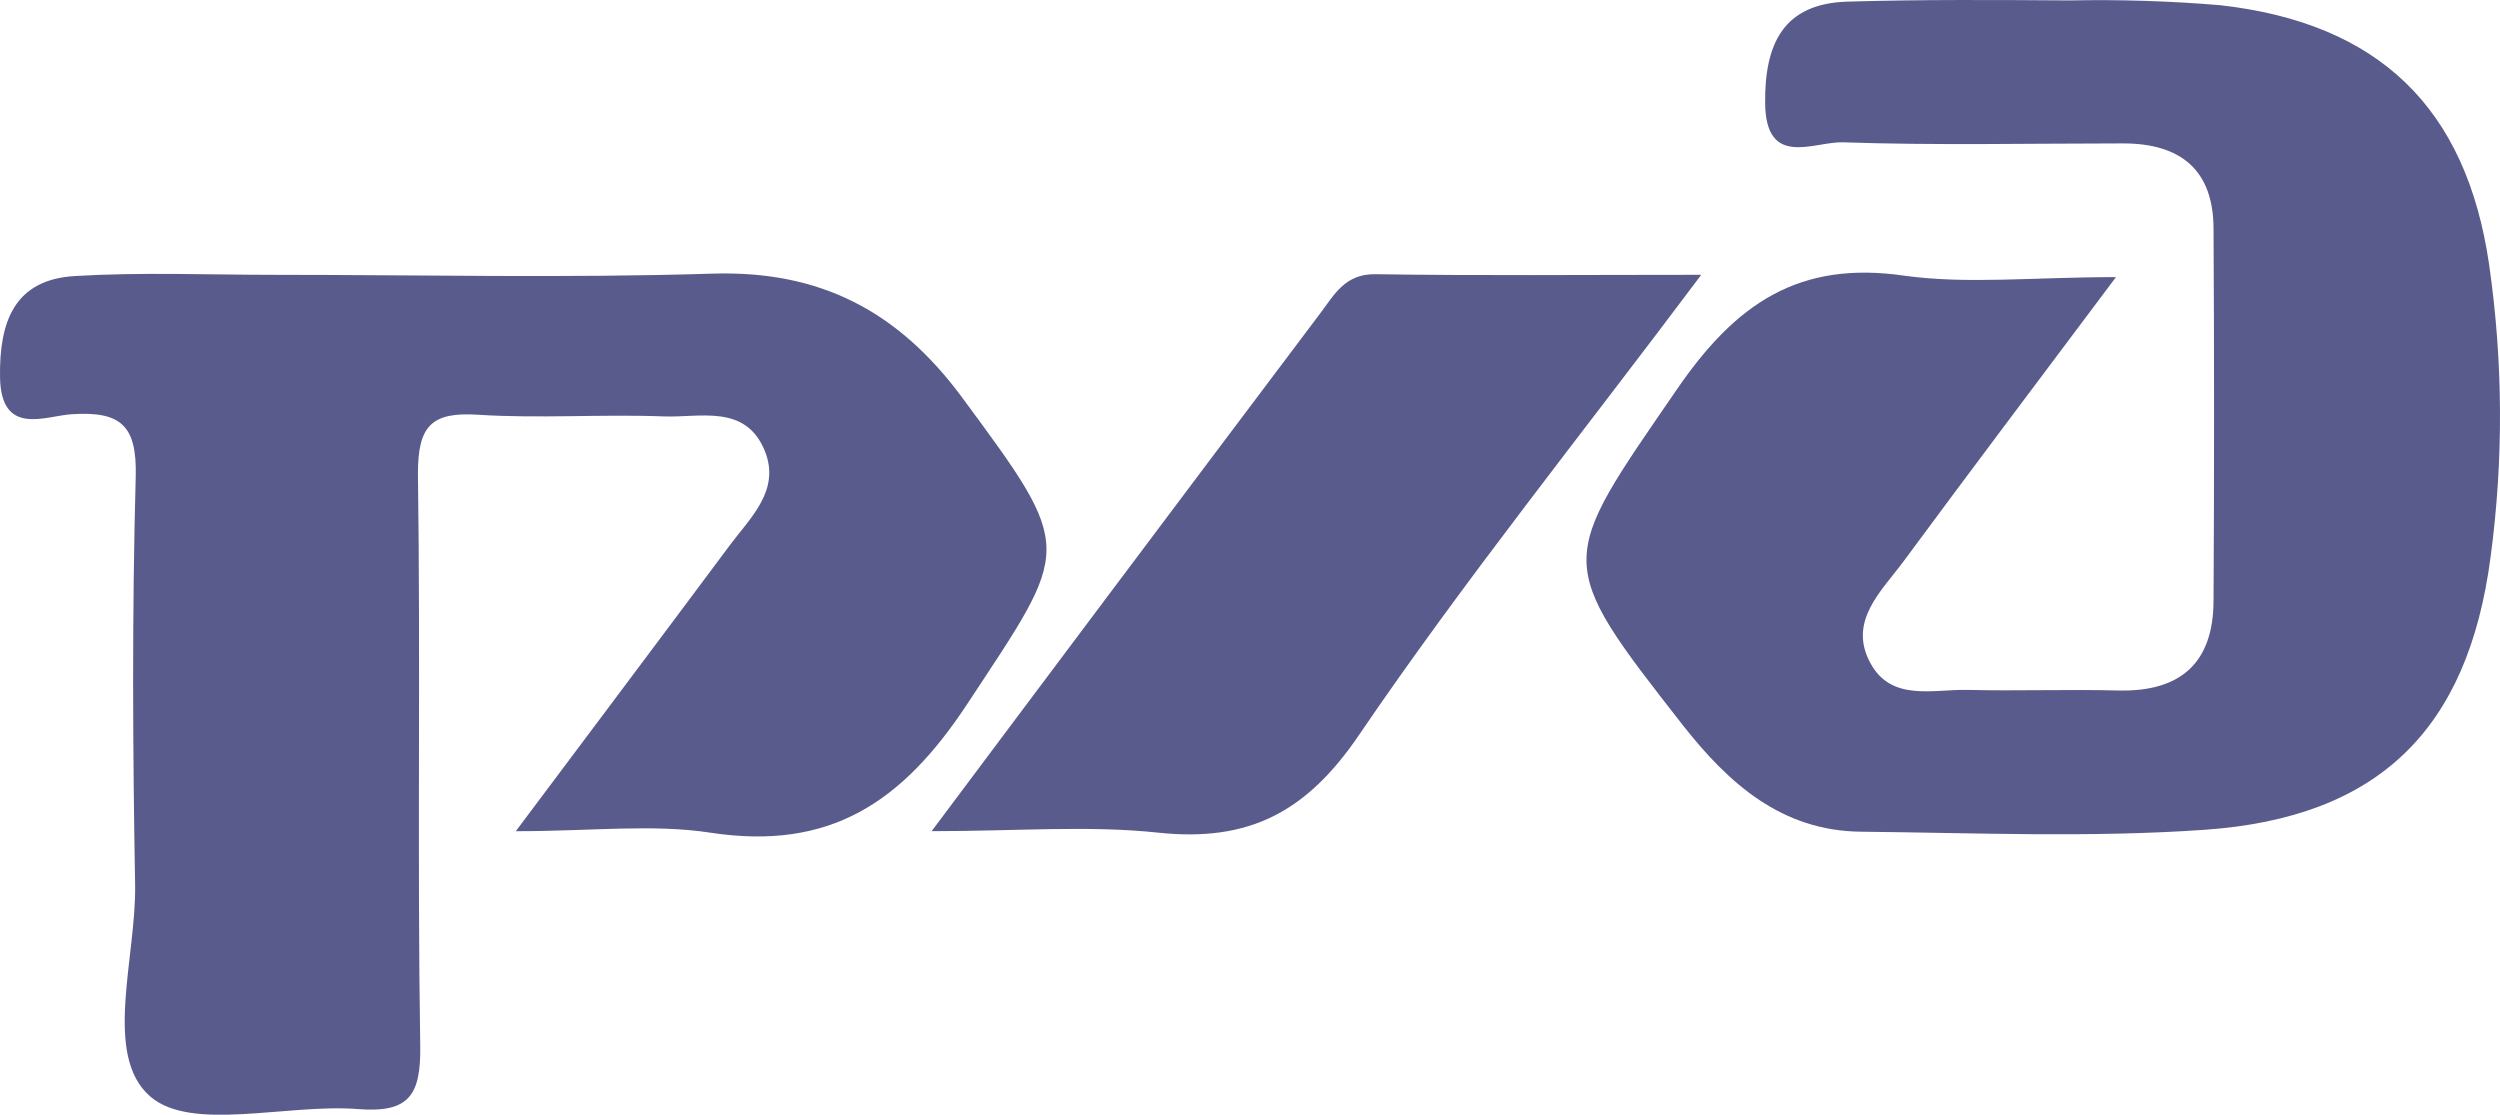
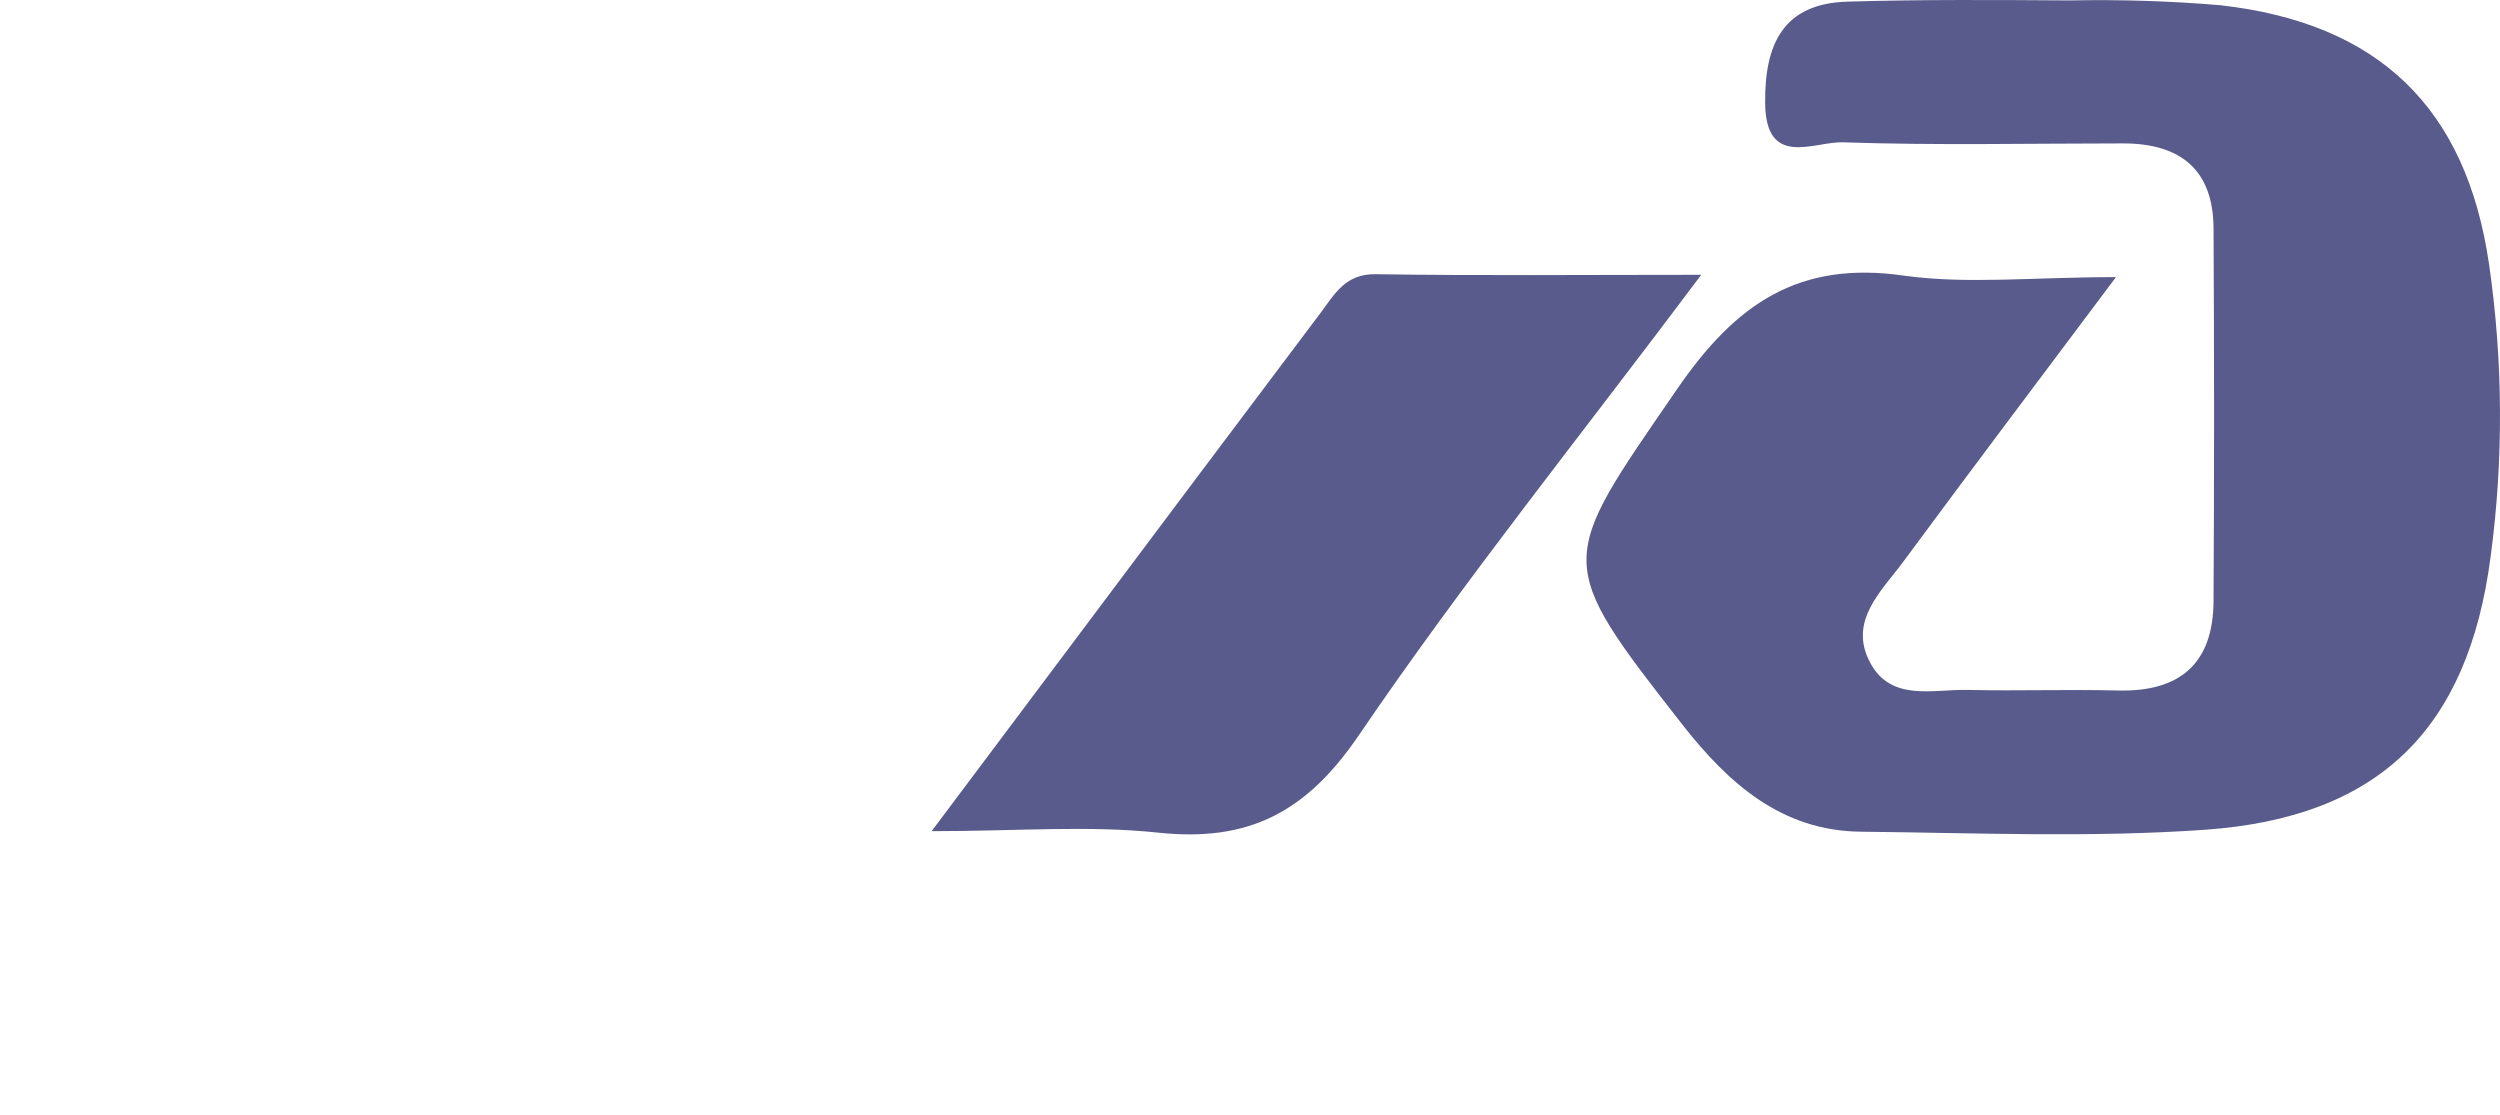
<svg xmlns="http://www.w3.org/2000/svg" width="305" height="136" viewBox="0 0 305 136" fill="none">
  <path d="M258.148 33.808C248.82 46.264 240.489 57.297 232.241 68.476C229.545 72.126 225.429 75.775 228.174 80.872C230.737 85.641 235.838 84.071 240.053 84.169C246.124 84.315 252.306 84.083 258.426 84.241C265.982 84.423 270.002 80.919 270.051 73.366C270.139 58.226 270.139 43.081 270.051 27.933C270.051 20.707 266.006 17.472 258.95 17.496C247.569 17.496 236.19 17.751 224.833 17.362C221.36 17.24 215.421 20.598 215.348 12.582C215.276 5.453 217.499 0.417 225.417 0.198C234.452 -0.069 243.502 -0.008 252.537 0.052C258.656 -0.07 264.778 0.125 270.876 0.636C290.175 2.814 300.887 13.105 303.669 32.263C305.38 44.094 305.442 56.106 303.851 67.953C301.094 89.022 290.187 99.751 268.958 101.235C255.026 102.209 241.023 101.612 226.995 101.467C217.351 101.356 210.903 95.591 205.317 88.487C189.48 68.245 190.039 68.683 204.539 47.566C211.728 37.056 219.429 31.752 232.352 33.638C240.063 34.696 248.067 33.808 258.148 33.808Z" fill="#595B8D" />
-   <path d="M62.927 101.407C72.388 88.768 80.732 77.674 89.027 66.531C91.602 63.089 95.294 59.756 93.266 54.914C90.897 49.27 85.384 50.973 80.987 50.803C73.421 50.511 65.818 51.083 58.276 50.596C52.567 50.231 50.988 52.032 50.988 57.785C51.316 81.043 50.903 104.325 51.268 127.584C51.353 133.606 49.932 135.807 43.653 135.307C34.981 134.627 23.334 138.143 18.306 133.751C12.537 128.716 16.642 116.819 16.484 107.914C16.192 91.347 16.107 74.754 16.557 58.187C16.727 51.934 14.784 50.146 8.747 50.535C5.505 50.742 0.088 53.309 0.003 45.949C-0.082 39.271 1.727 34.114 9.136 33.676C17.261 33.189 25.447 33.53 33.596 33.53C51.365 33.53 69.145 33.943 86.889 33.384C100.067 32.97 109.577 37.957 117.35 48.455C131.304 67.346 130.709 66.592 117.957 85.957C110.014 97.987 101.172 103.789 86.683 101.59C79.639 100.505 72.242 101.407 62.927 101.407Z" fill="#595B8D" />
-   <path d="M113.658 101.403C121.431 91.027 128.147 82.037 134.887 73.06C143.616 61.423 152.356 49.794 161.108 38.173C162.809 35.91 164.121 33.392 167.814 33.453C180.518 33.648 193.234 33.526 207.552 33.526C192.978 52.989 178.598 70.846 165.761 89.725C159.372 99.103 152.34 102.752 141.324 101.586C132.811 100.673 124.115 101.403 113.658 101.403Z" fill="#595B8D" />
+   <path d="M113.658 101.403C143.616 61.423 152.356 49.794 161.108 38.173C162.809 35.91 164.121 33.392 167.814 33.453C180.518 33.648 193.234 33.526 207.552 33.526C192.978 52.989 178.598 70.846 165.761 89.725C159.372 99.103 152.34 102.752 141.324 101.586C132.811 100.673 124.115 101.403 113.658 101.403Z" fill="#595B8D" />
</svg>